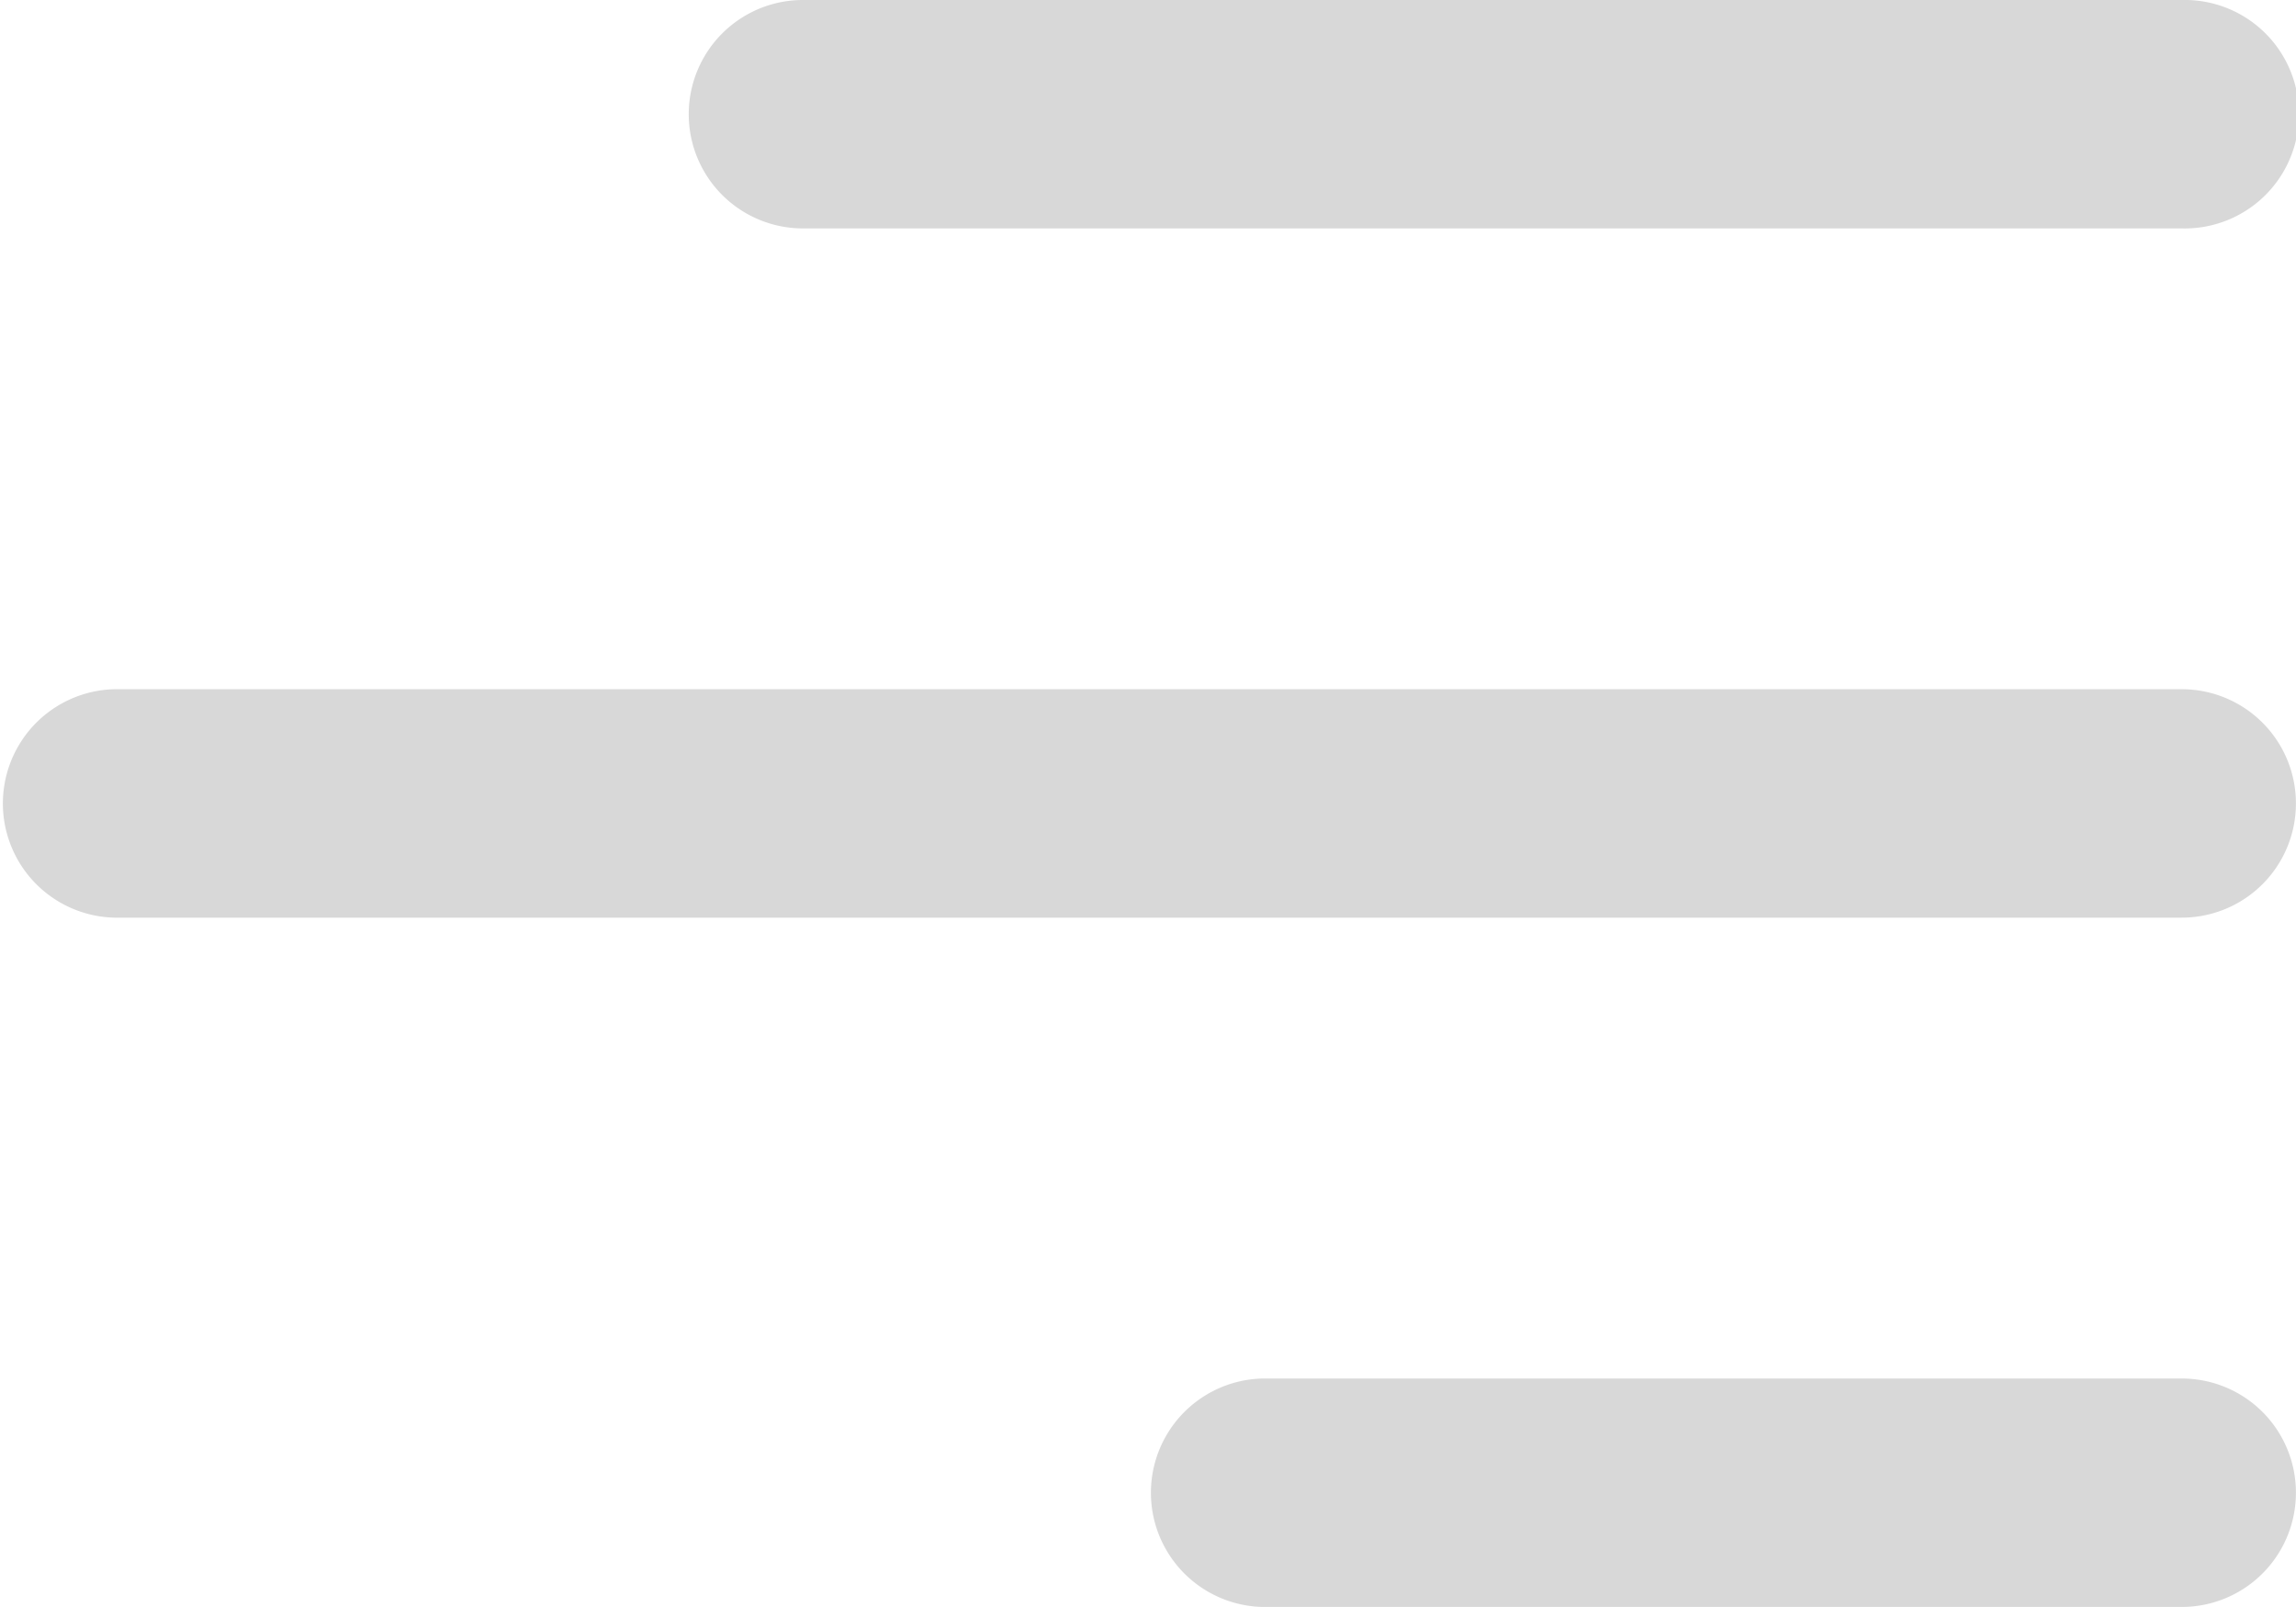
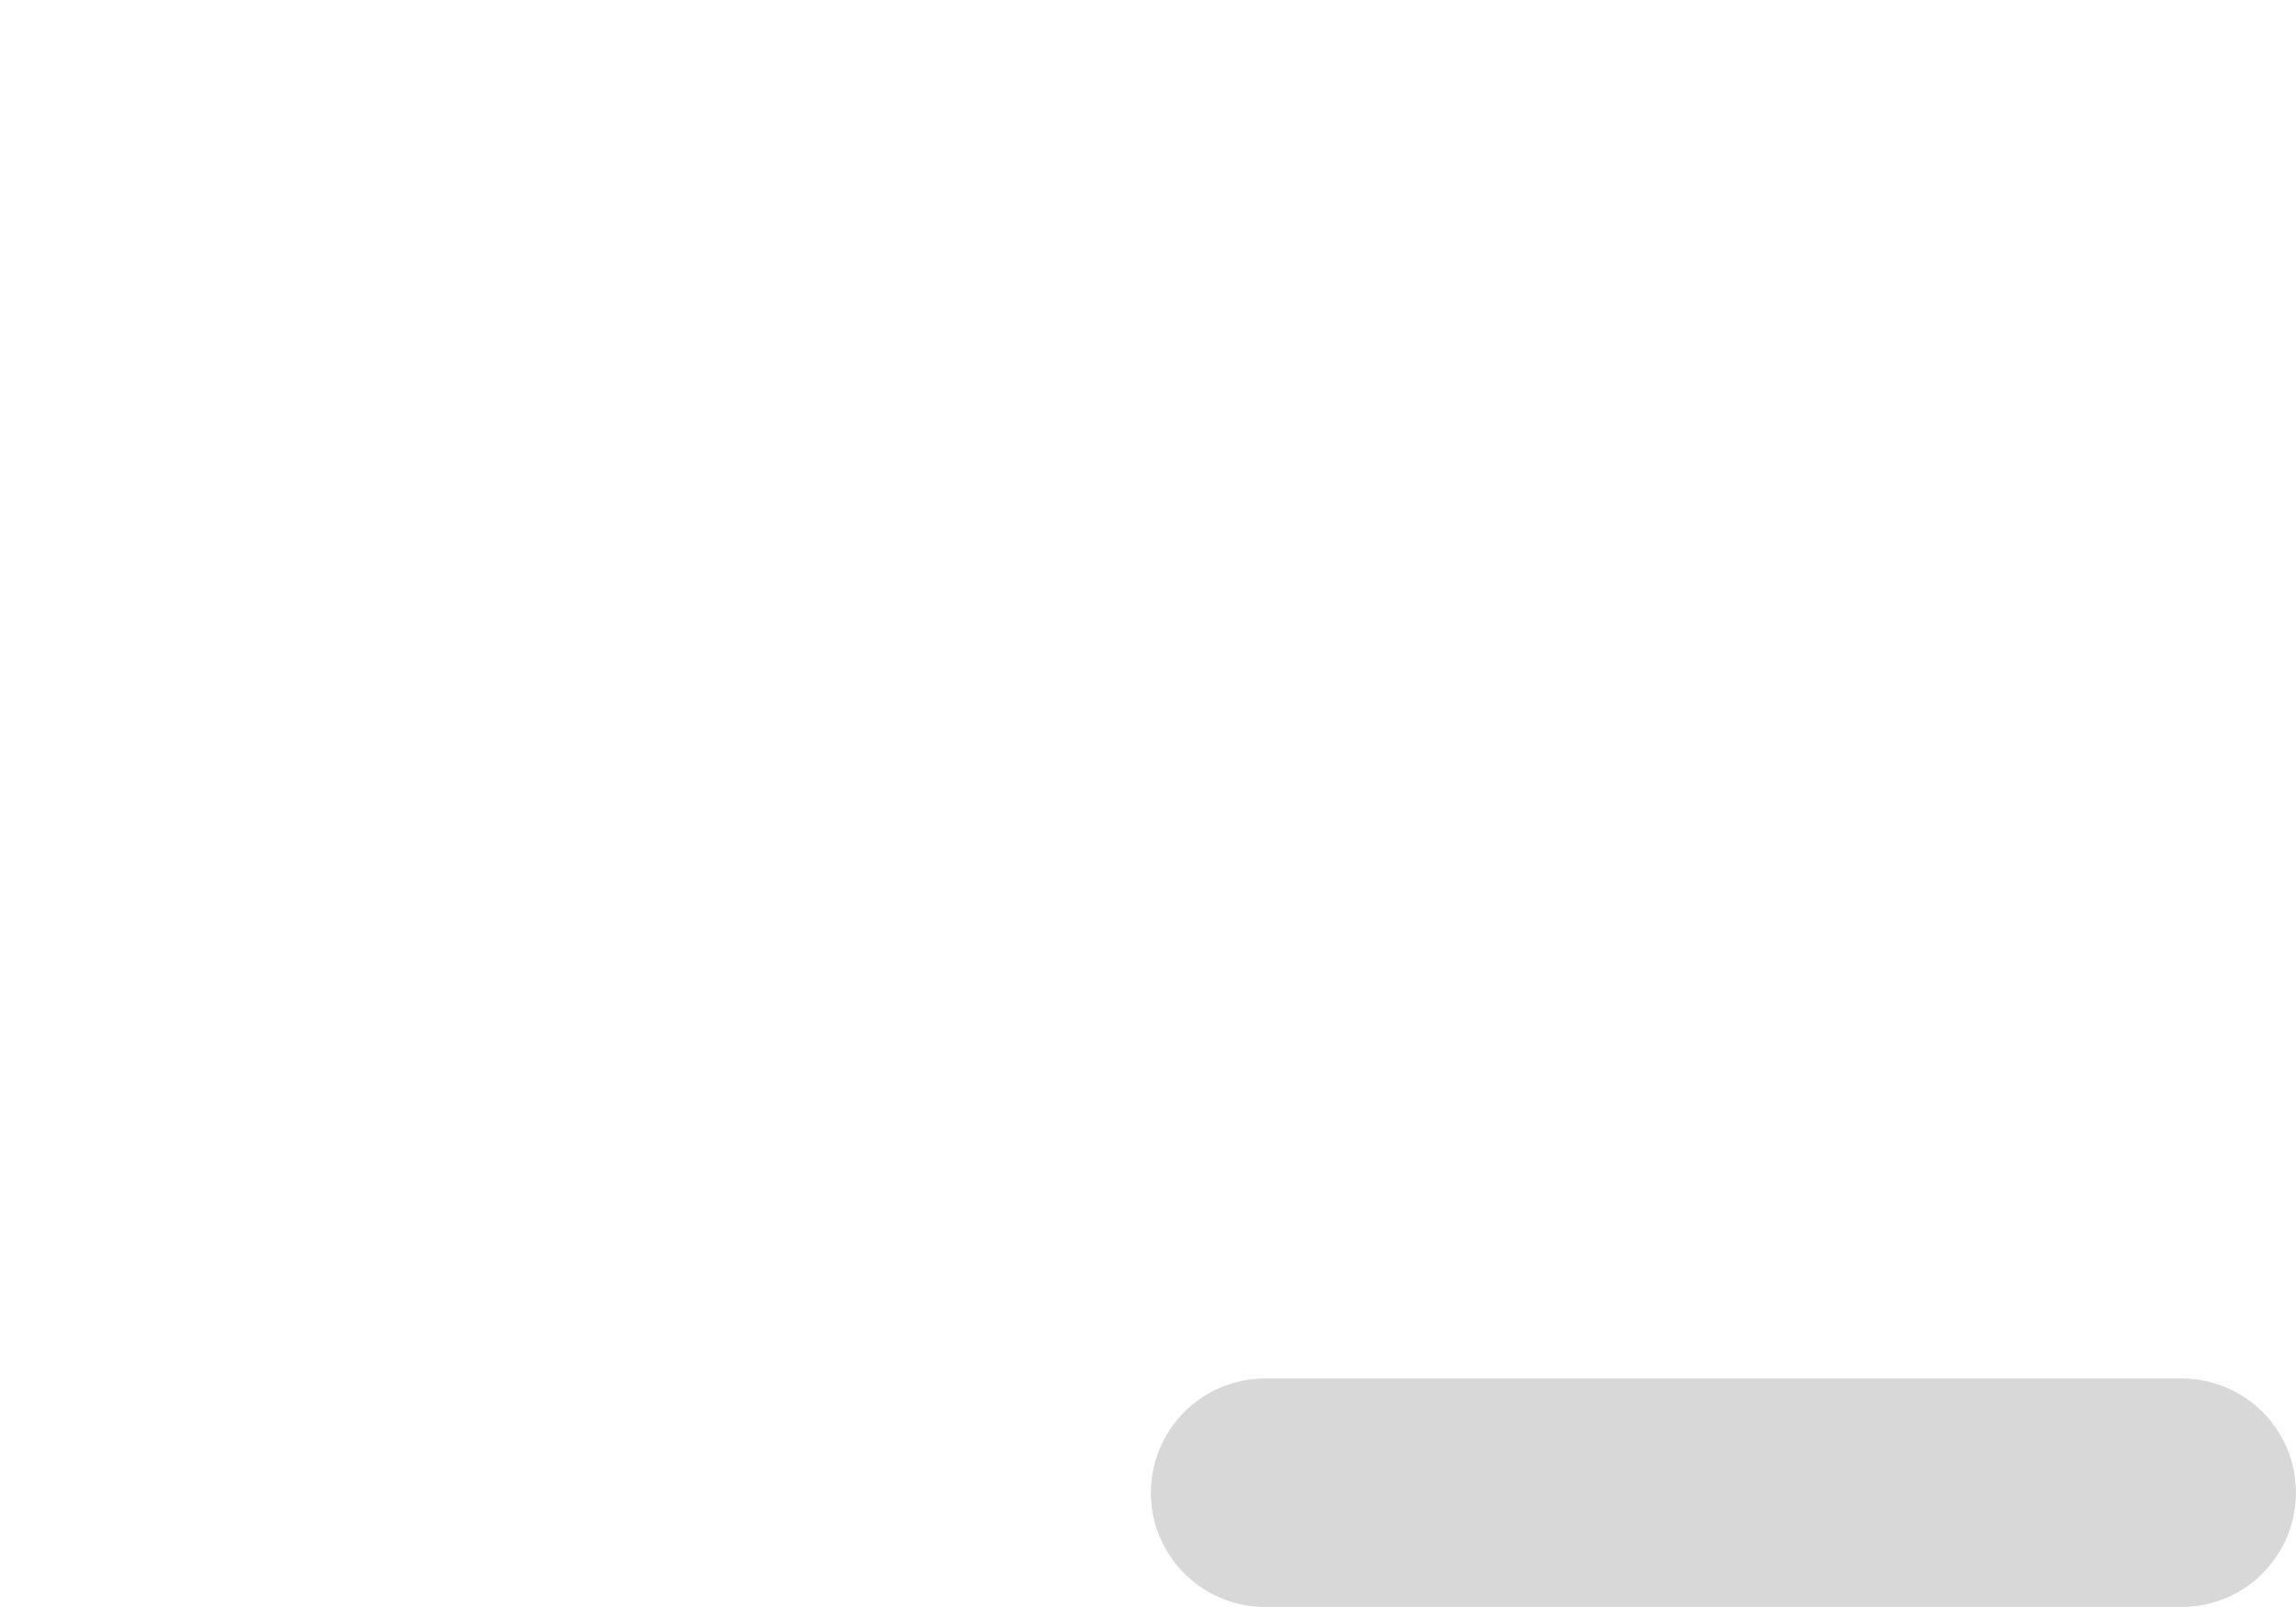
<svg xmlns="http://www.w3.org/2000/svg" width="30.001" height="21" viewBox="0 0 30.001 21">
  <g id="burgermenu" transform="translate(-3 -7.5)">
    <path id="Pfad_201" data-name="Pfad 201" d="M33,27.008A1.492,1.492,0,0,1,31.508,28.5H19.493a1.493,1.493,0,0,1,0-2.985H31.508A1.491,1.491,0,0,1,33,27.007Z" fill="#d8d8d8" />
-     <path id="Pfad_202" data-name="Pfad 202" d="M33,18a1.492,1.492,0,0,1-1.492,1.492H4.492a1.493,1.493,0,0,1,0-2.985H31.507A1.492,1.492,0,0,1,33,18Z" fill="#d8d8d8" />
-     <path id="Pfad_203" data-name="Pfad 203" d="M31.508,10.485a1.493,1.493,0,1,0,0-2.985H13.492a1.492,1.492,0,1,0,0,2.985H31.507Z" fill="#d8d8d8" />
  </g>
</svg>